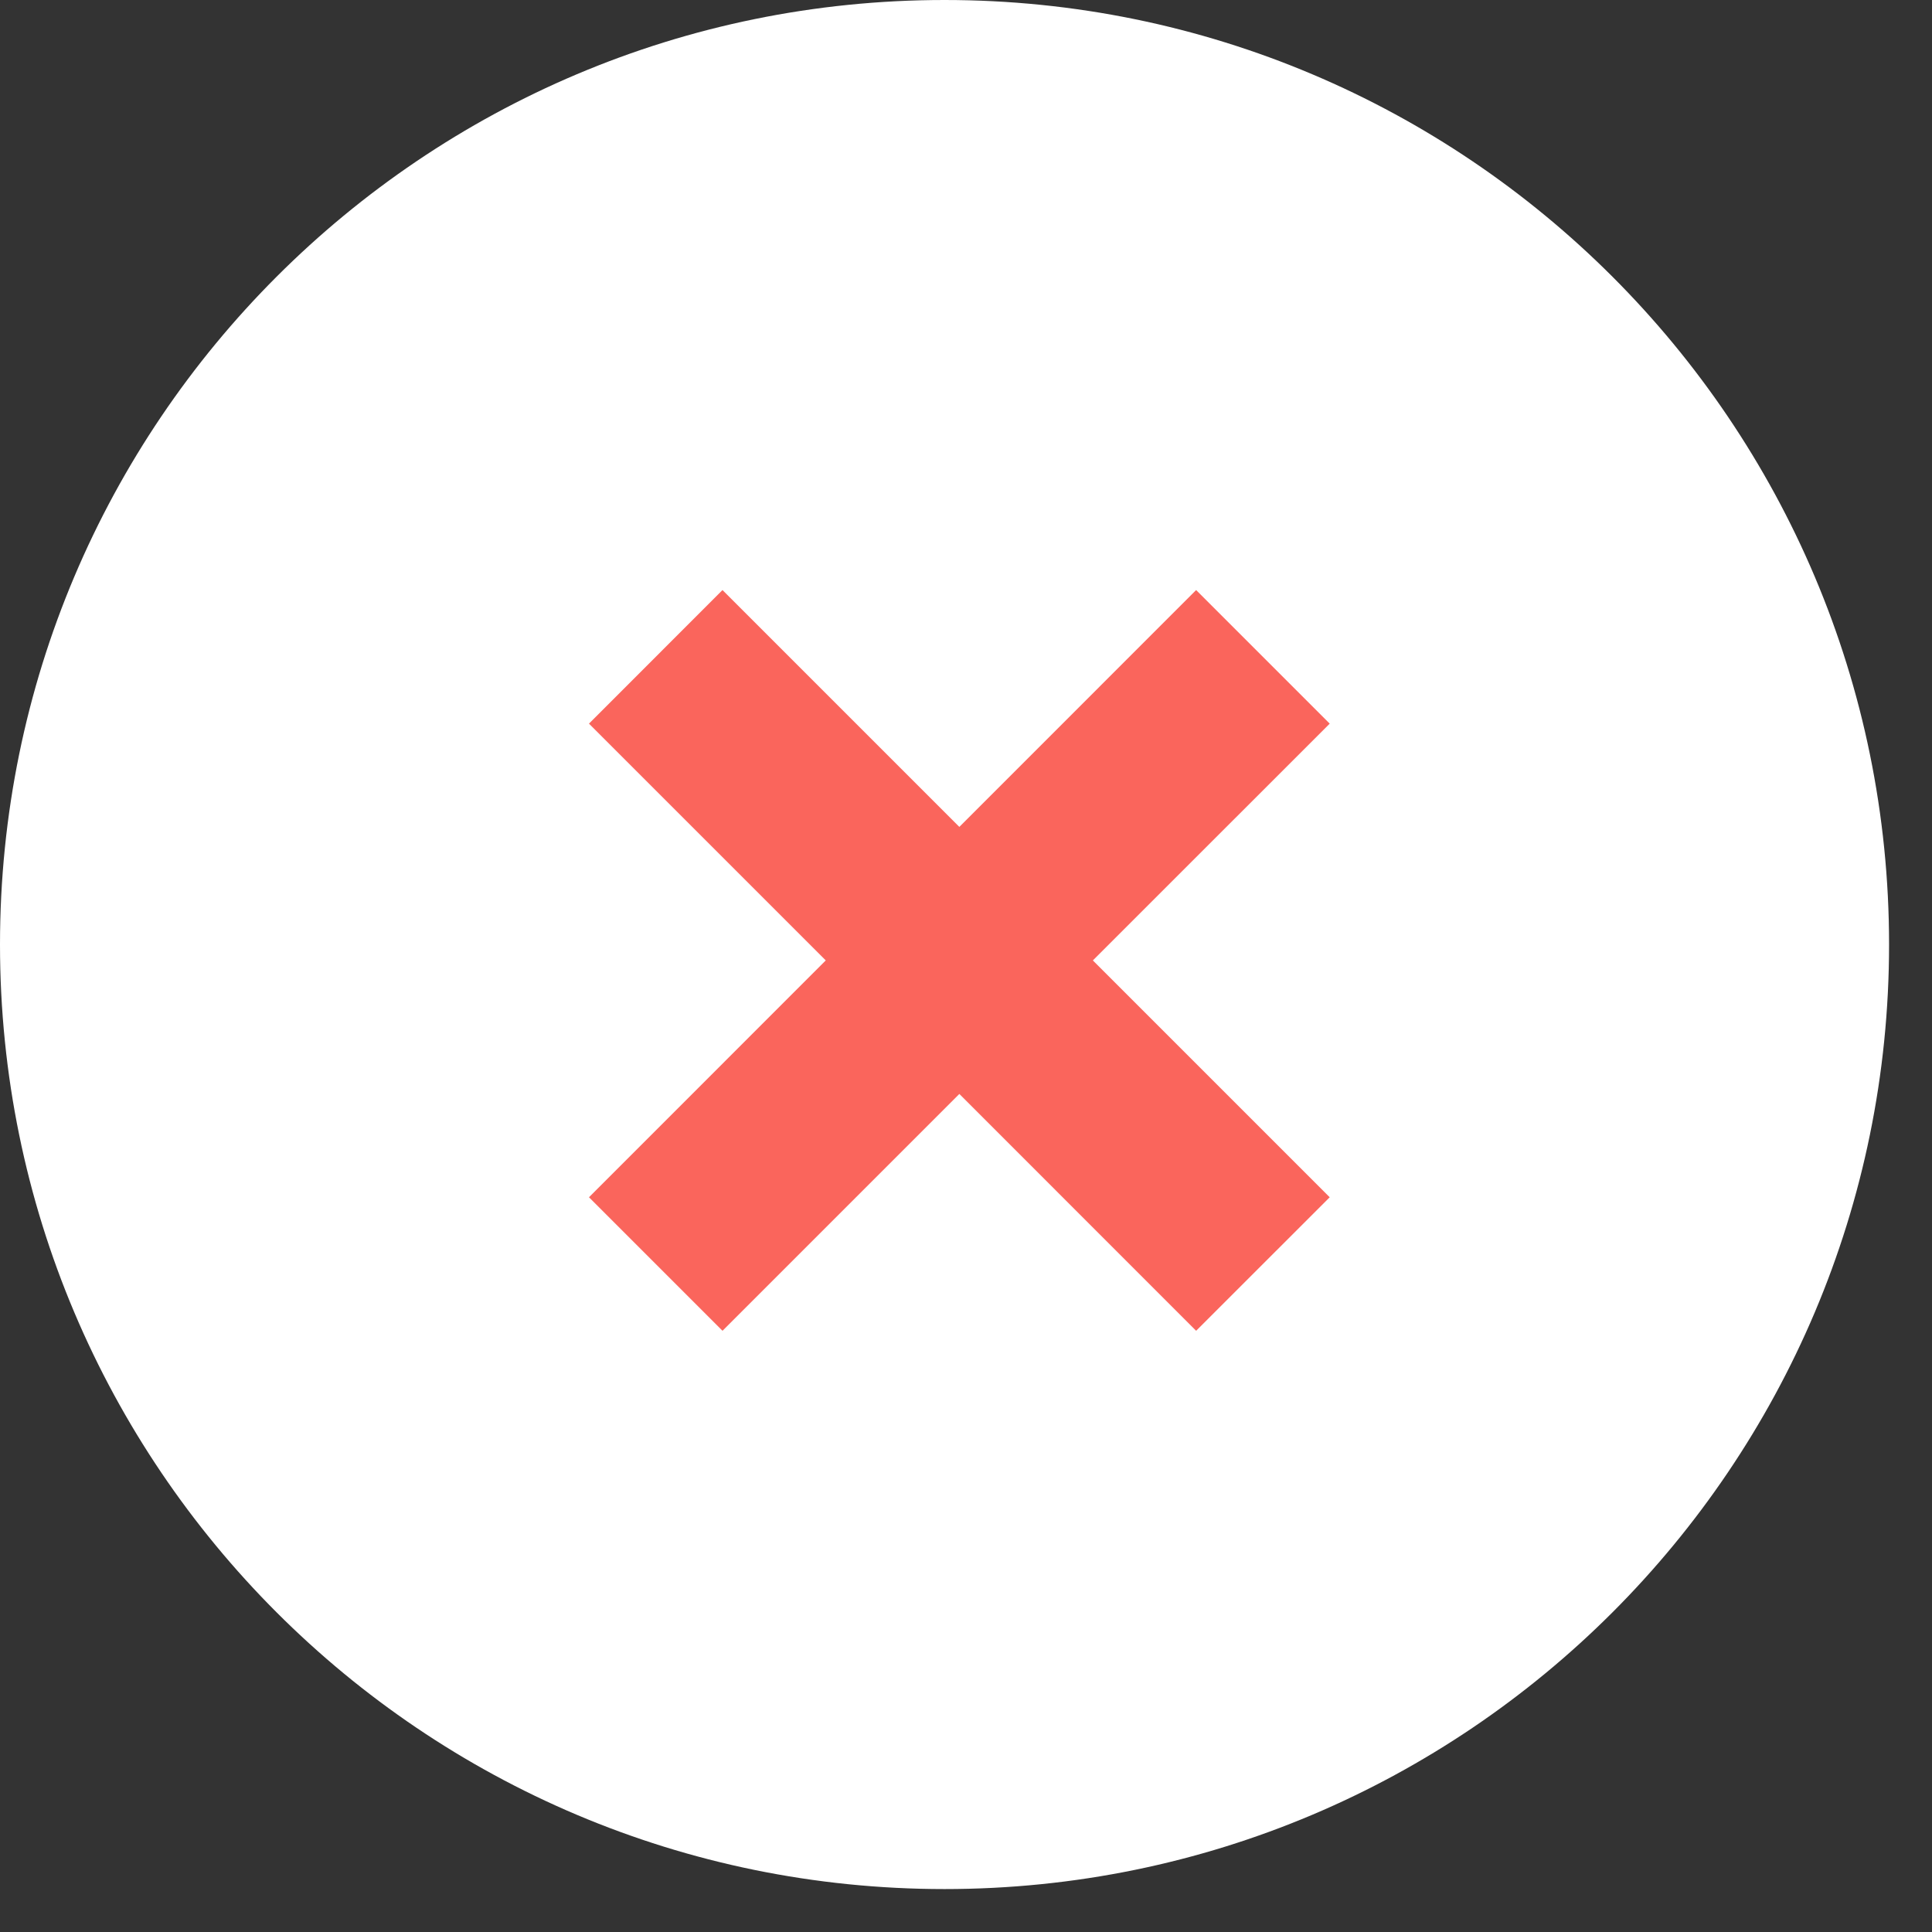
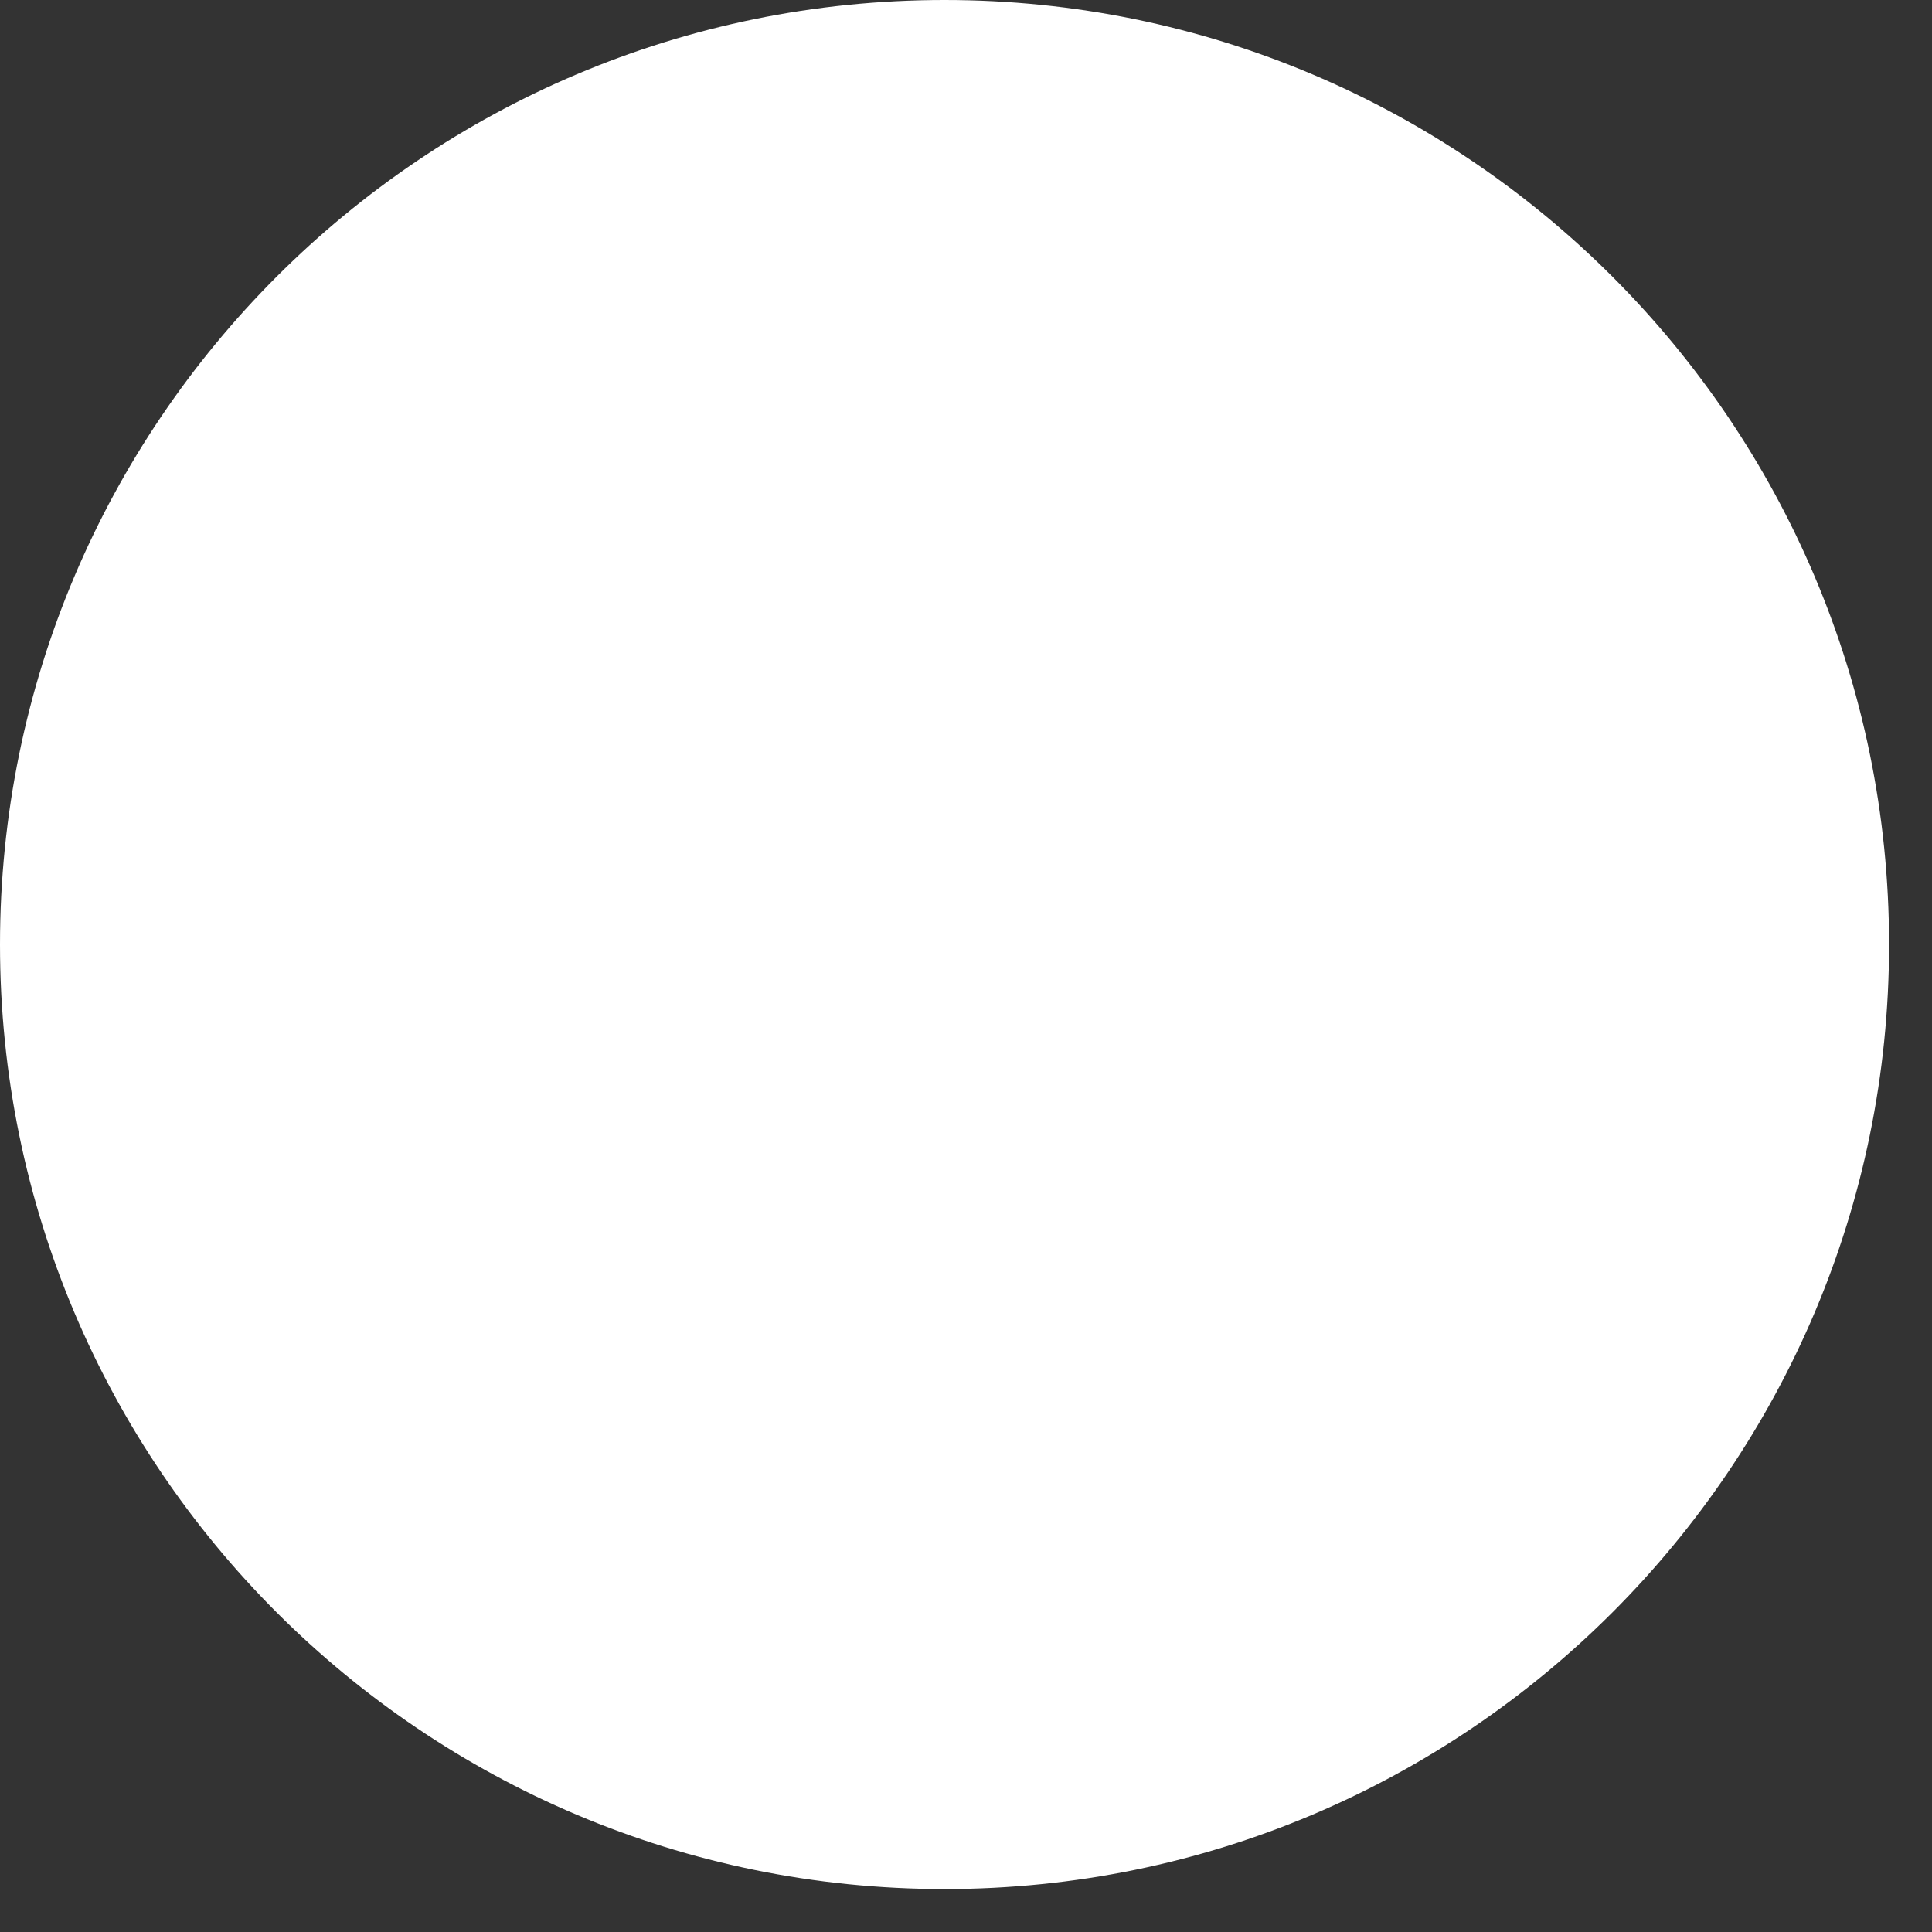
<svg xmlns="http://www.w3.org/2000/svg" width="27" height="27" viewBox="0 0 27 27" fill="none">
  <rect x="0" y="0" width="27" height="27" fill="#333333" stroke="none" />
-   <path d="M13.2 26.4C20.49 26.4 26.4 20.49 26.4 13.2C26.4 5.91 20.49 0 13.2 0C5.91 0 0 5.91 0 13.2C0 20.49 5.91 26.4 13.2 26.4Z" fill="white" />
-   <path d="M18.583 10.113L15.273 13.422L18.583 16.732L16.716 18.598L13.407 15.288L10.097 18.598L8.231 16.732L11.54 13.422L8.231 10.113L10.097 8.246L13.407 11.556L16.716 8.246L18.583 10.113Z" fill="#FA655C" />
+   <path d="M13.2 26.4C20.49 26.4 26.4 20.49 26.4 13.2C26.4 5.91 20.49 0 13.2 0C5.91 0 0 5.91 0 13.2C0 20.49 5.91 26.4 13.2 26.4" fill="white" />
</svg>